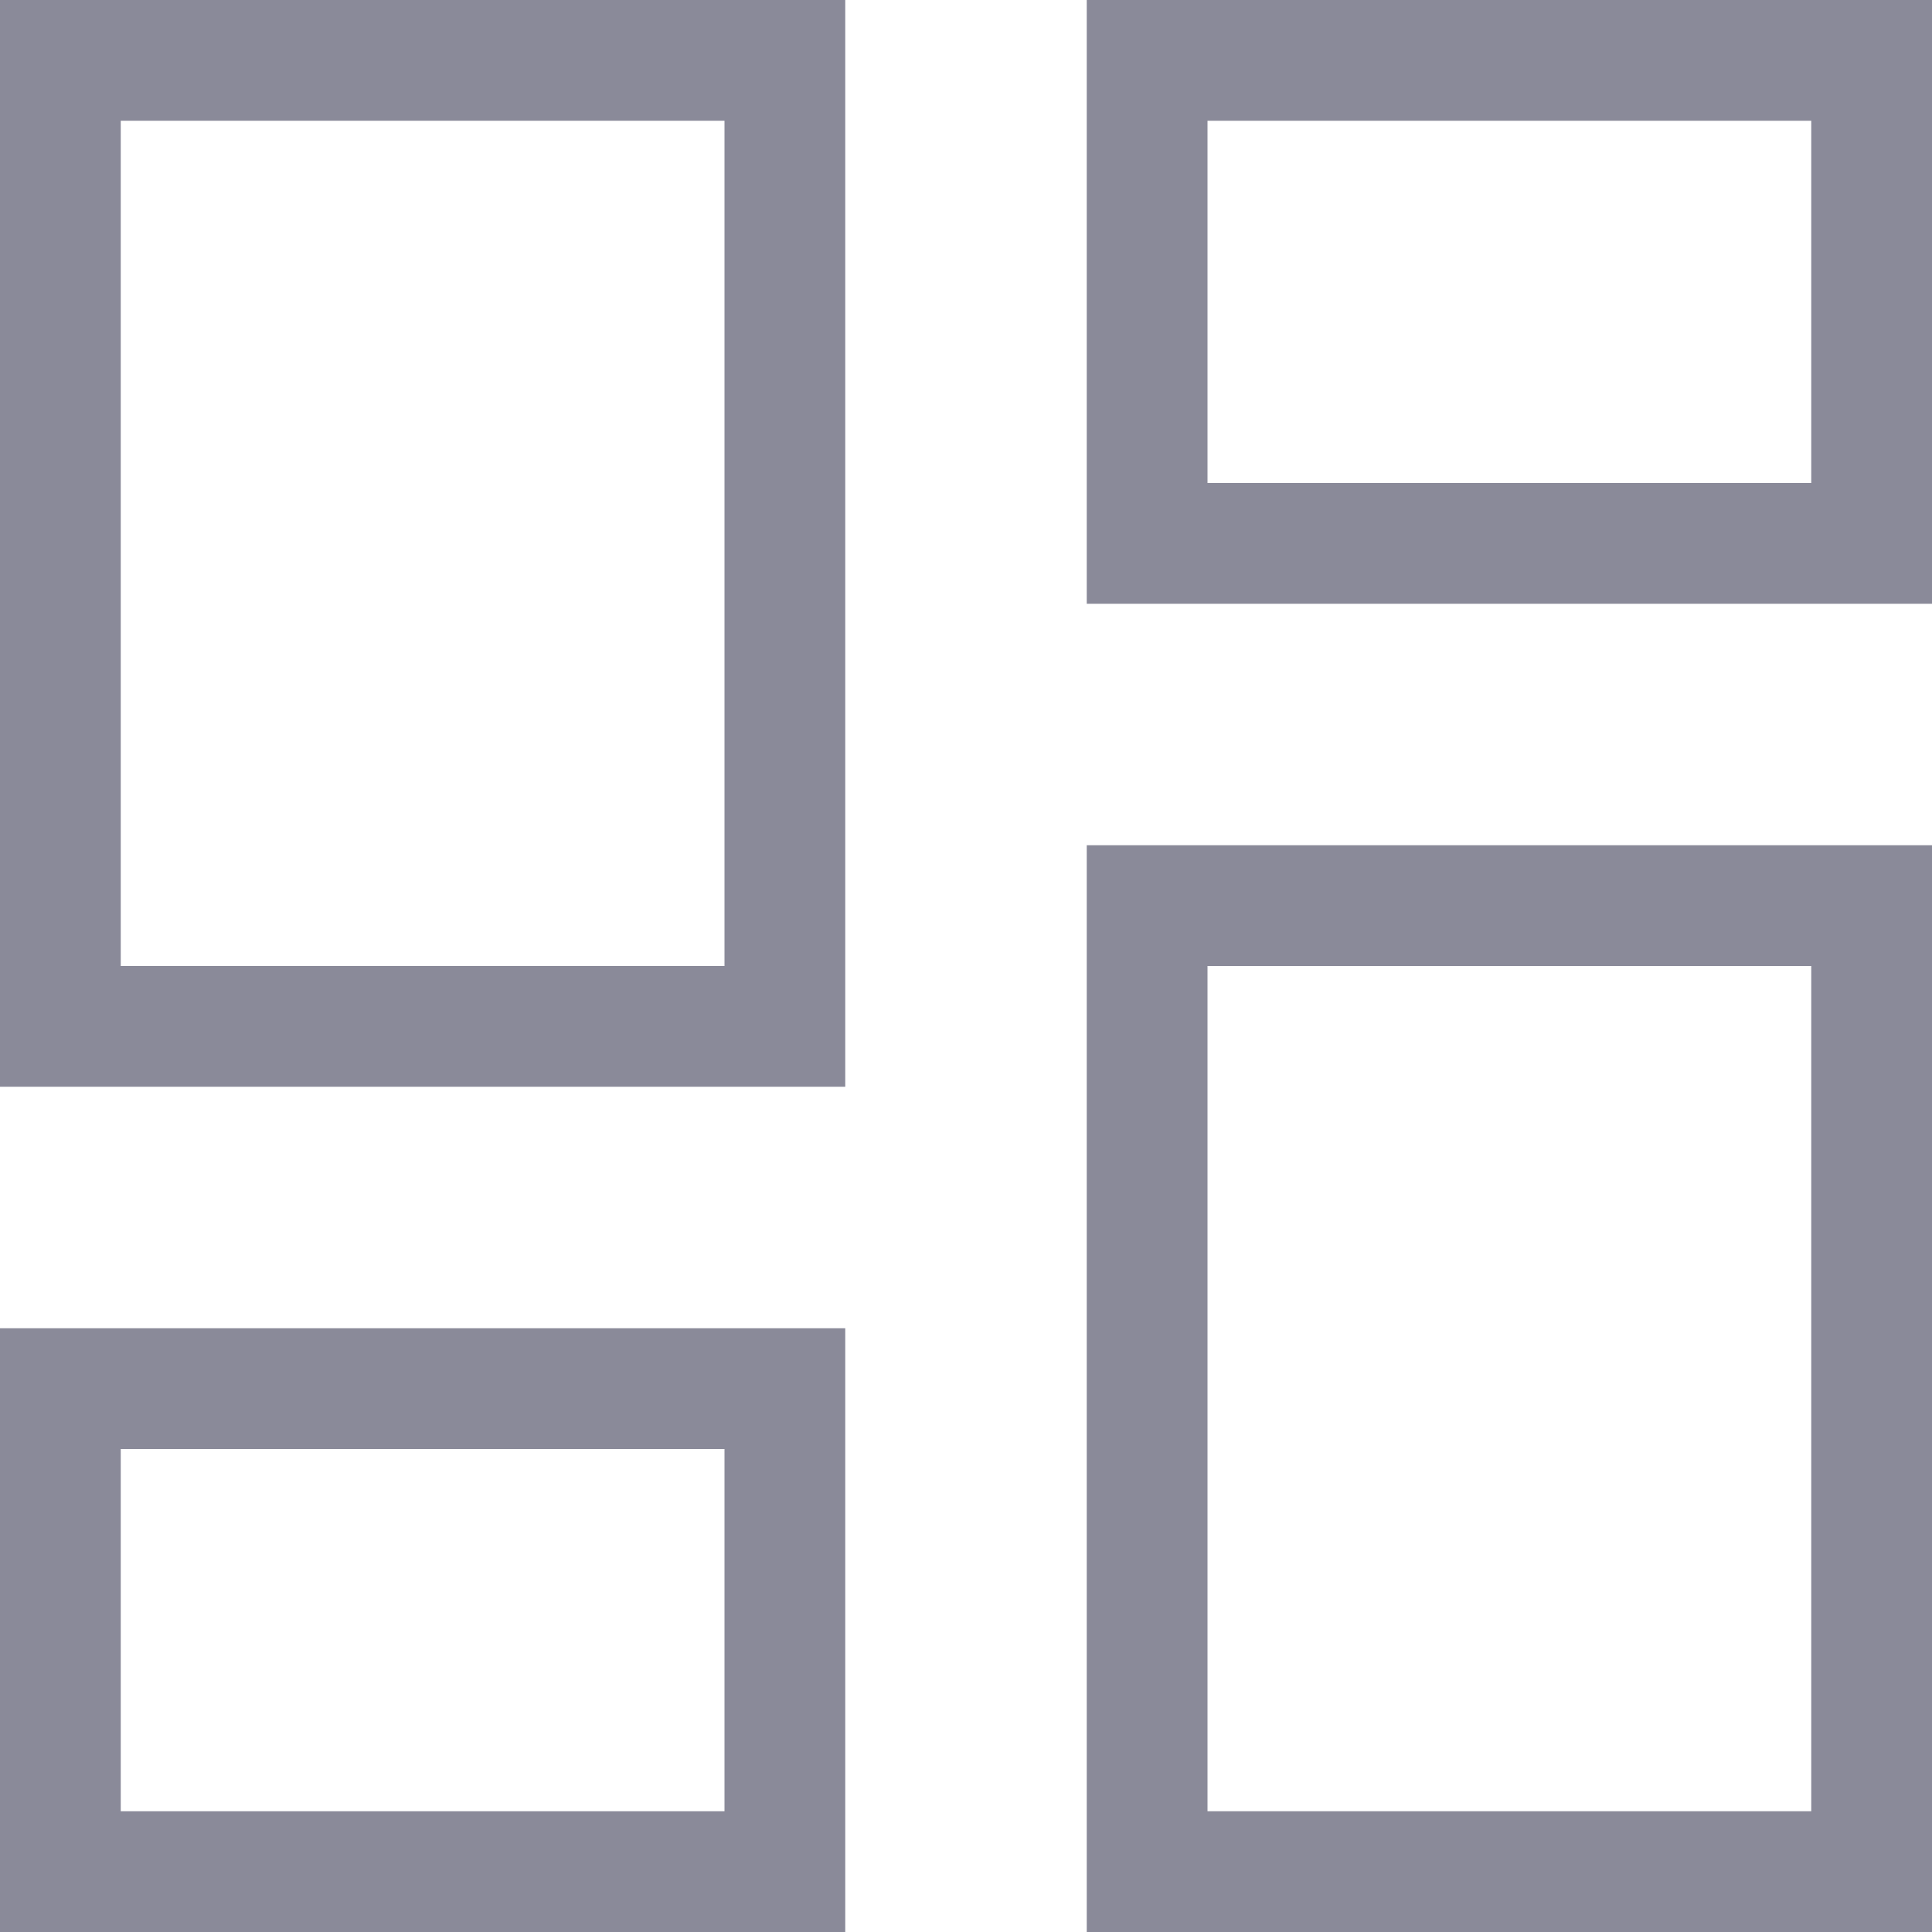
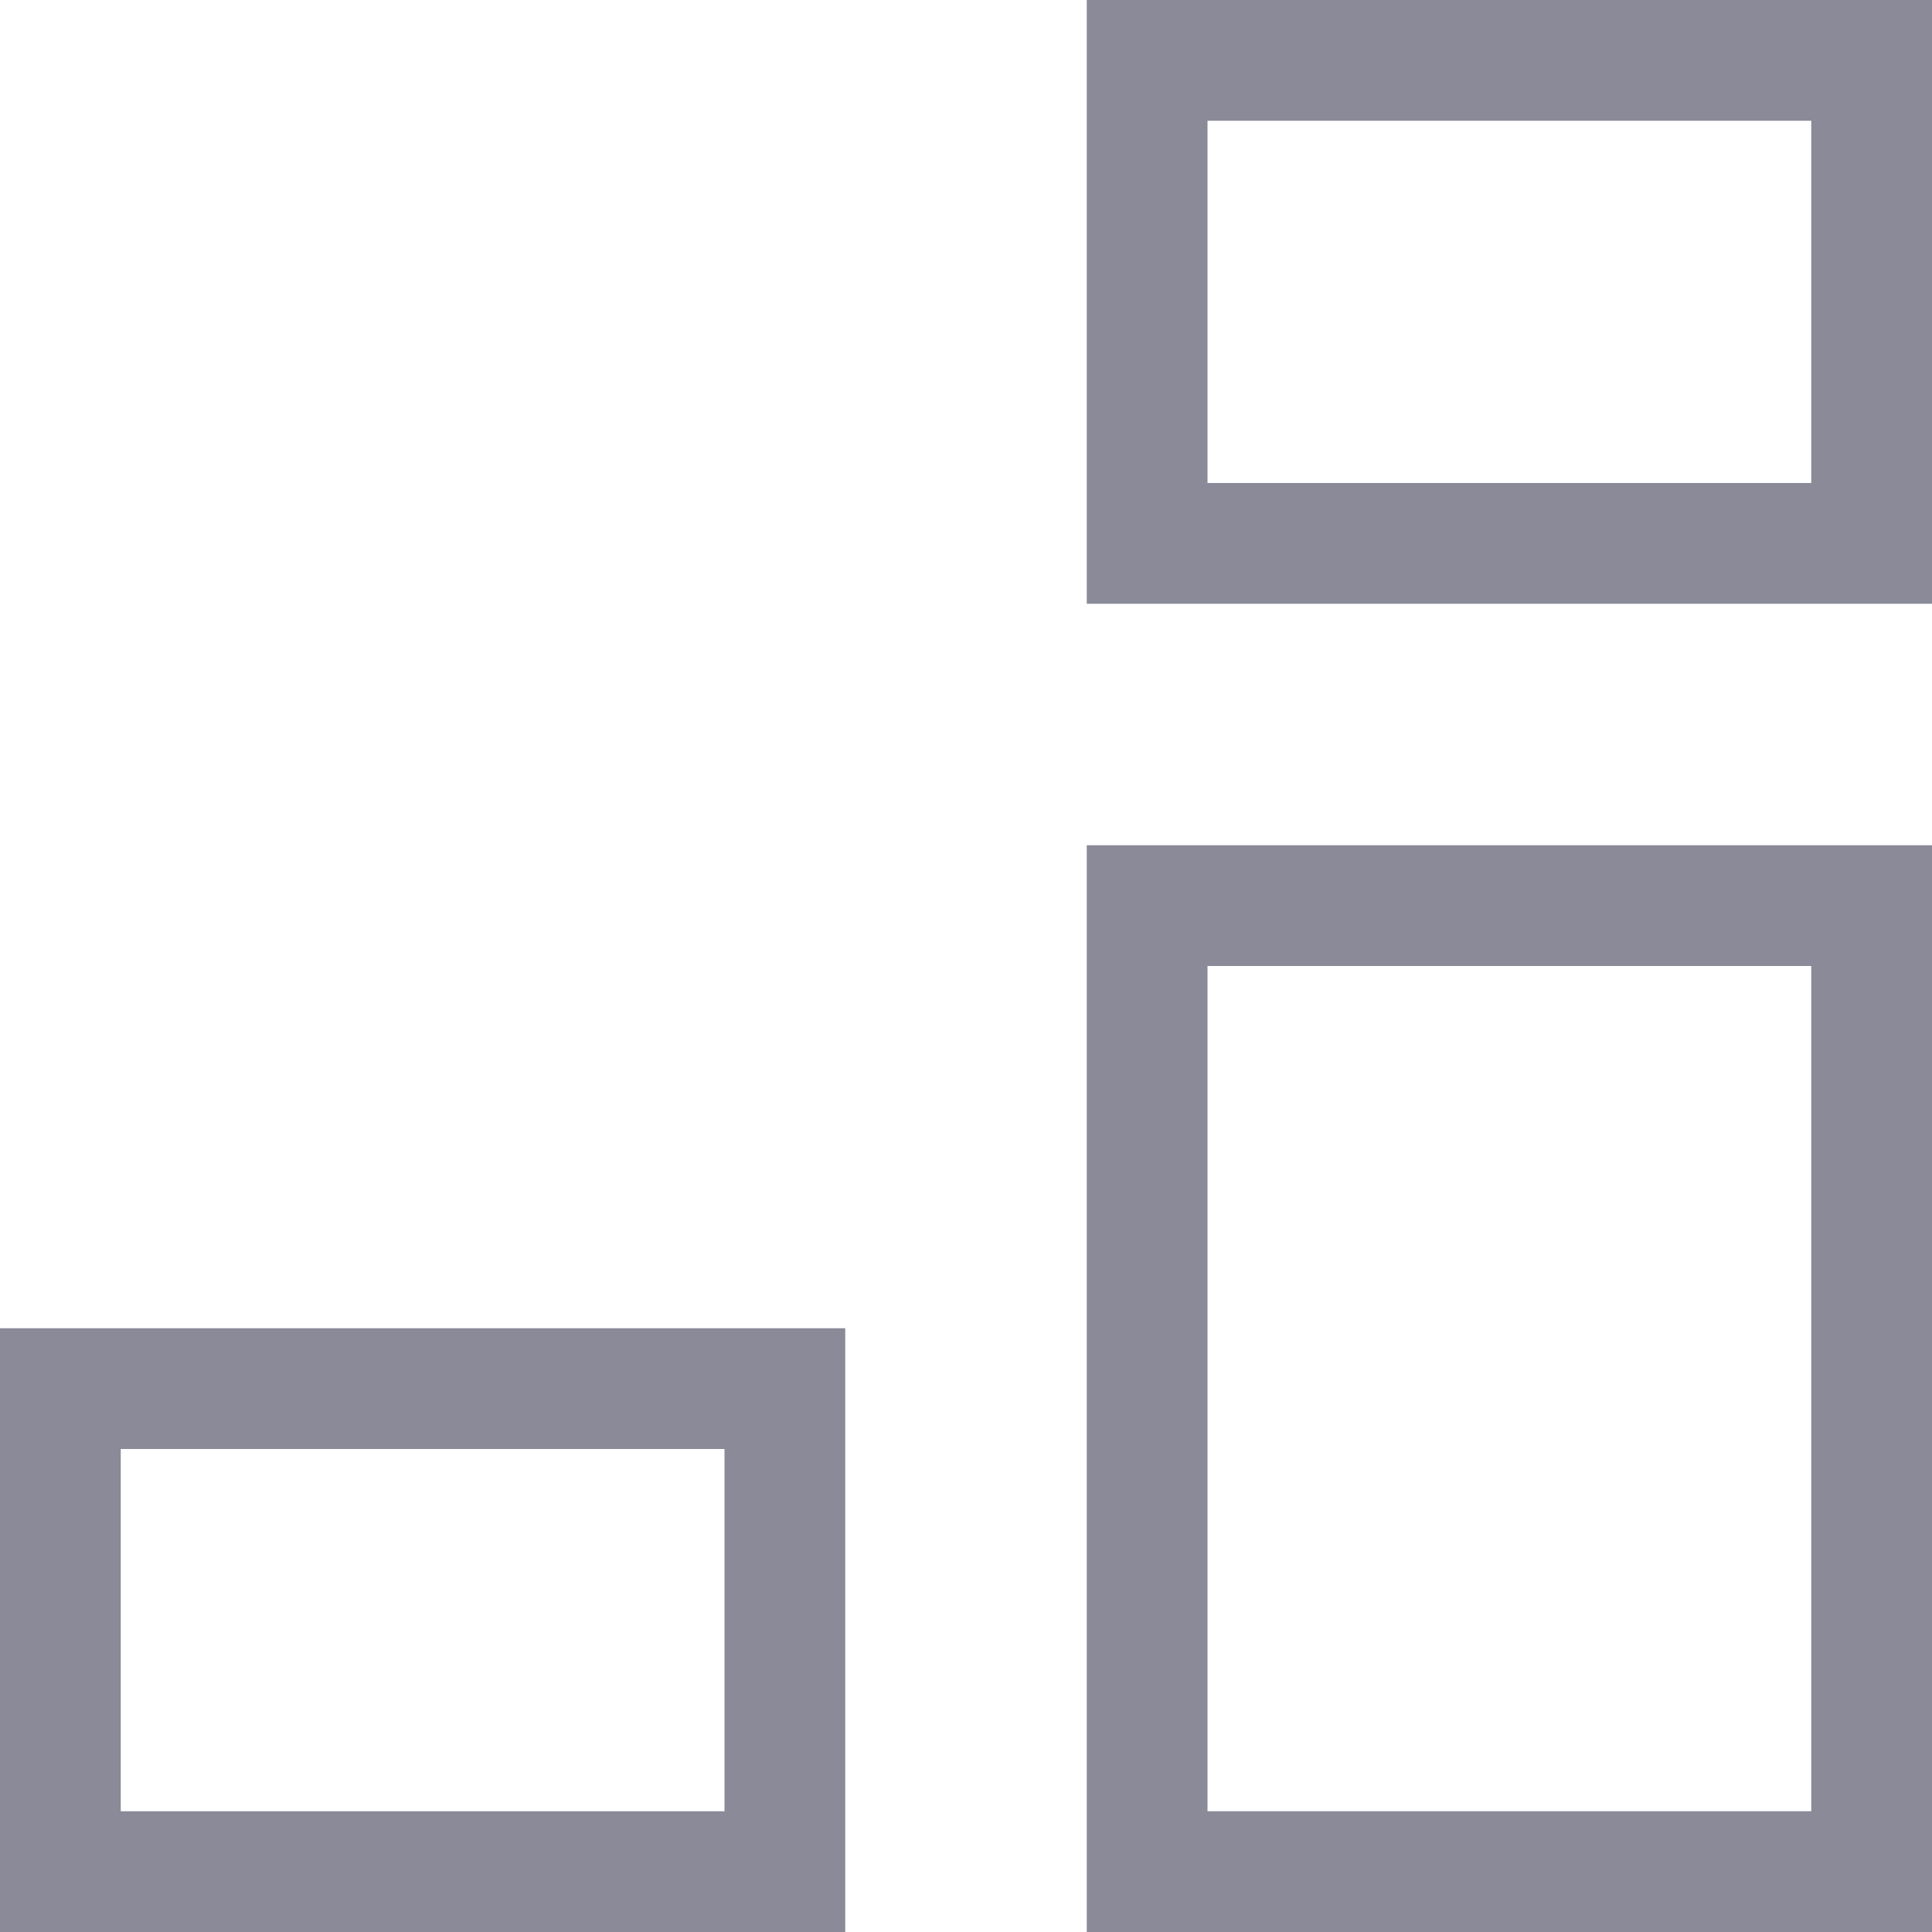
<svg xmlns="http://www.w3.org/2000/svg" width="24" height="24" viewBox="0 0 24 24" fill="none">
-   <rect x="0.75" y="0.75" width="9" height="12" stroke="#8A8A99" stroke-width="1.5" />
  <rect x="23.25" y="23.25" width="9" height="12" transform="rotate(-180 23.25 23.25)" stroke="#8A8A99" stroke-width="1.5" />
  <rect x="0.75" y="17.25" width="9" height="6" stroke="#8A8A99" stroke-width="1.5" />
  <rect x="23.25" y="6.75" width="9" height="6" transform="rotate(-180 23.25 6.75)" stroke="#8A8A99" stroke-width="1.5" />
</svg>